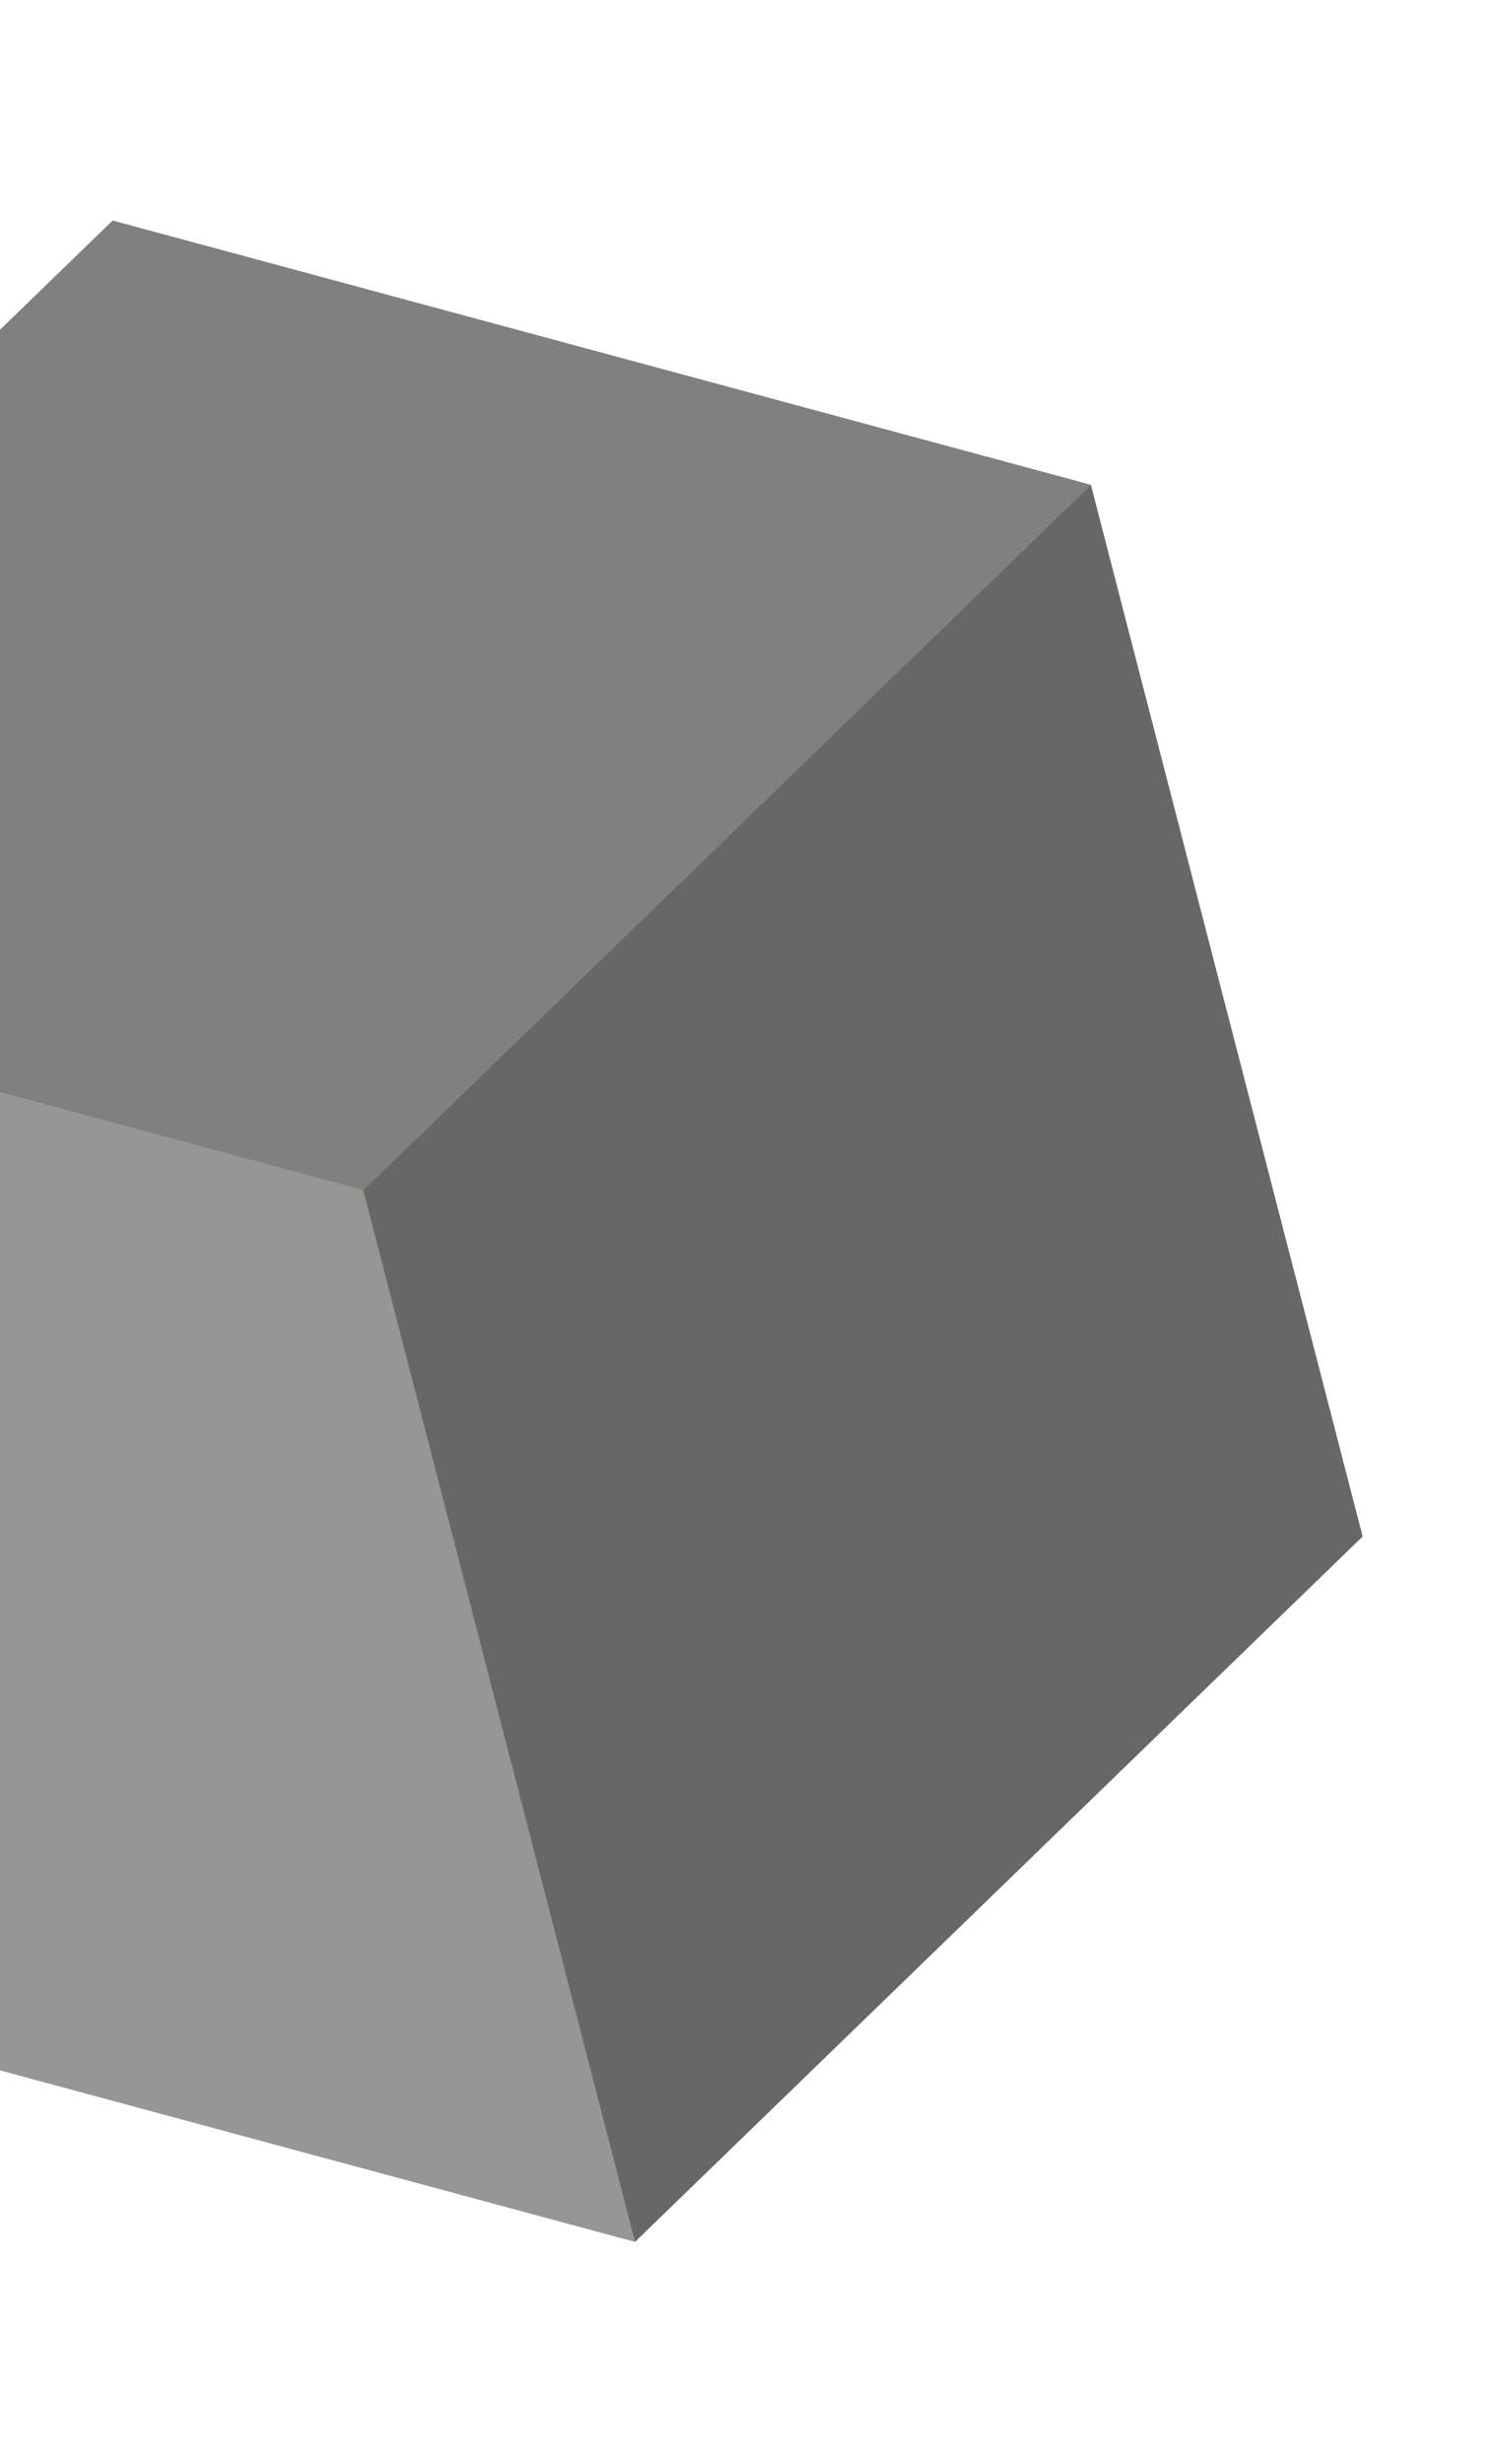
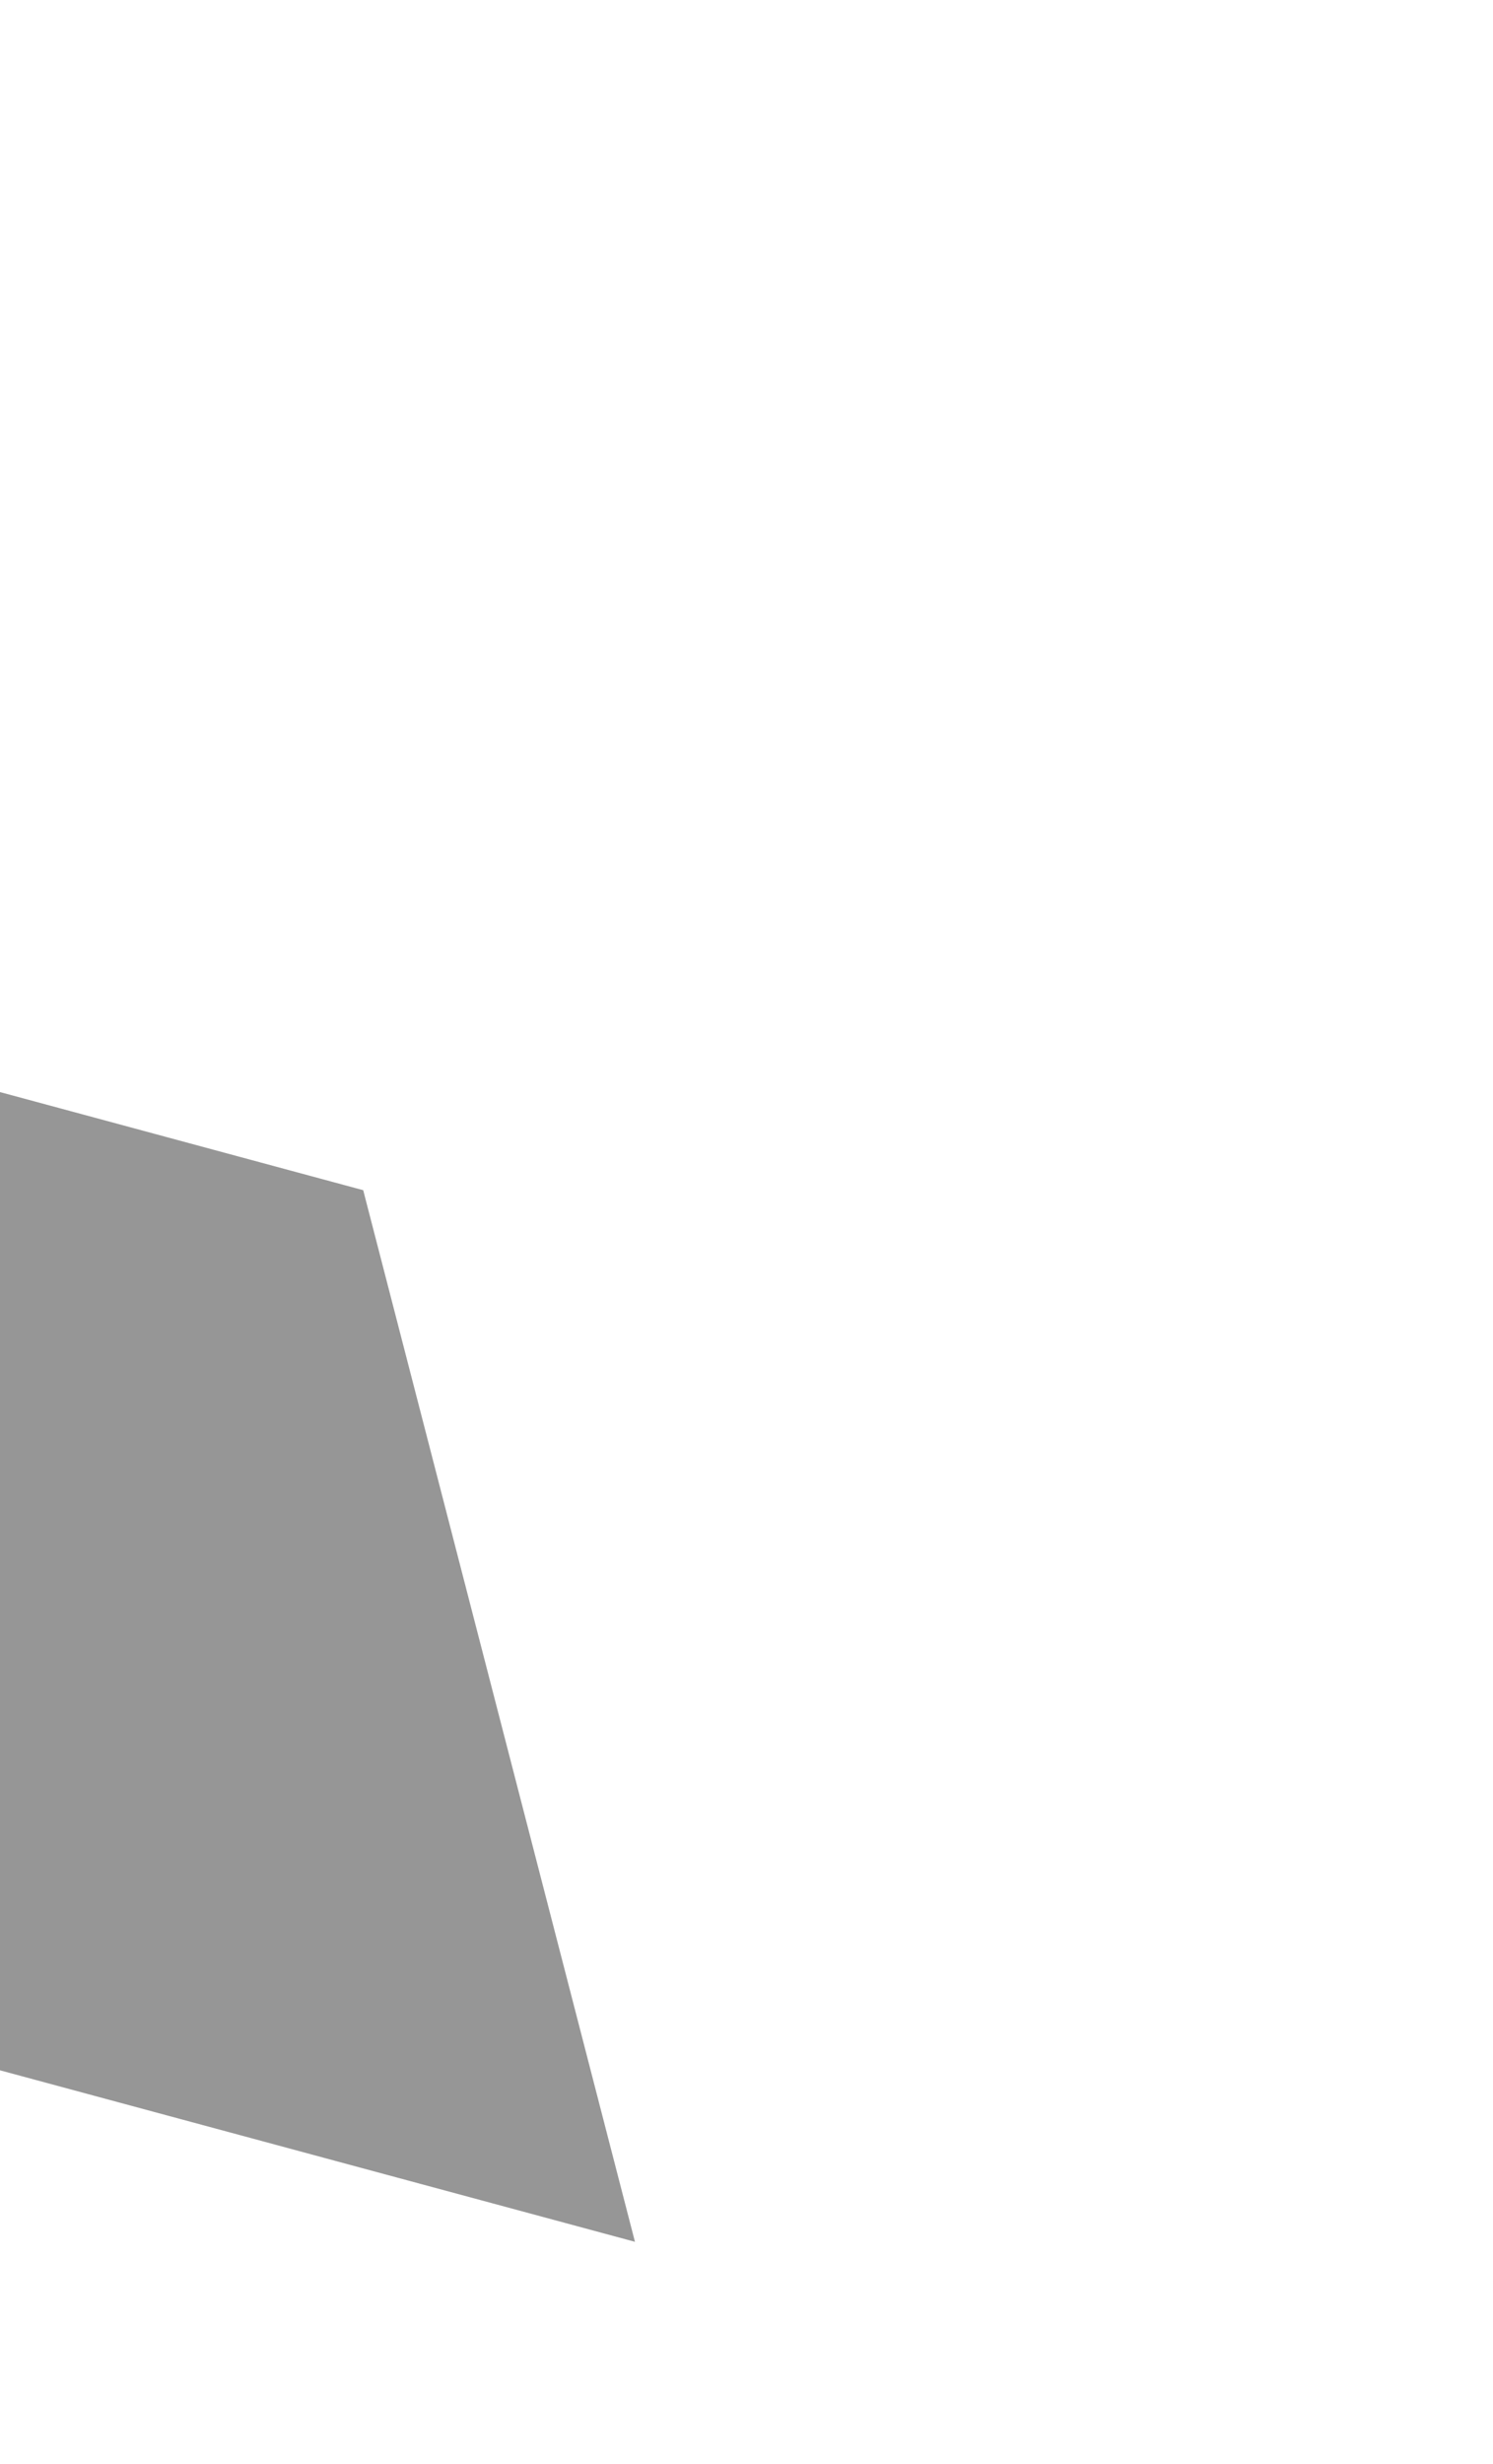
<svg xmlns="http://www.w3.org/2000/svg" width="117" height="193" viewBox="0 0 117 193" fill="none">
-   <path d="M8.829 17.279L-48.182 72.531L-26.885 154.908L49.76 175.599L106.778 120.351L85.481 37.975L8.829 17.279Z" fill="#E8973E" />
  <g style="mix-blend-mode:overlay">
    <path d="M28.463 93.227L49.759 175.599L-26.886 154.908L-48.184 72.531L28.463 93.227Z" fill="#969696" />
-     <path d="M85.483 37.975L106.78 120.351L49.762 175.6L28.466 93.228L85.483 37.975Z" fill="#676767" />
-     <path d="M85.481 37.975L28.465 93.228L-48.182 72.531L8.829 17.279L85.481 37.975Z" fill="#808080" />
  </g>
</svg>